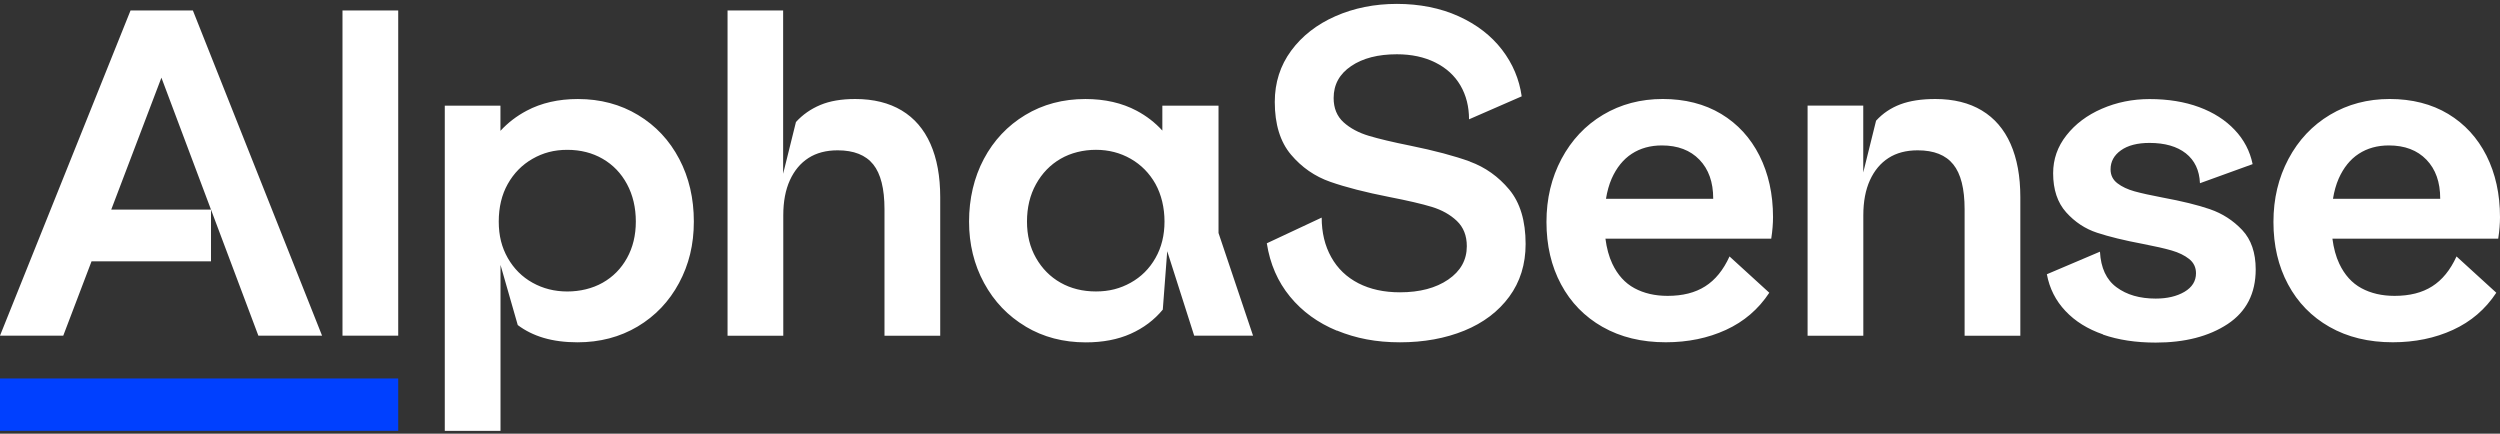
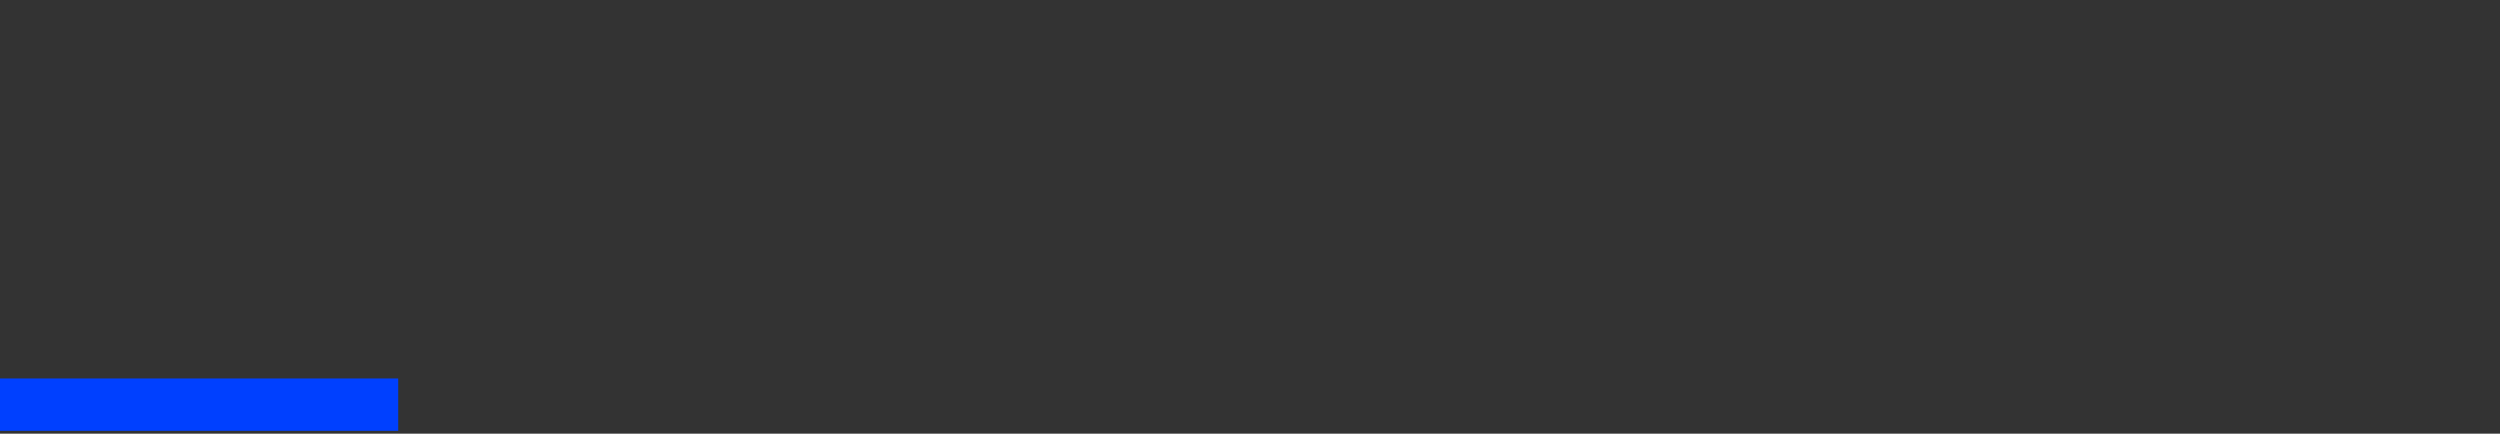
<svg xmlns="http://www.w3.org/2000/svg" width="196" height="34" viewBox="0 0 196 34" fill="none">
  <rect x="0" y="0" width="196" height="34" fill="#333333" stroke="none" />
-   <path d="M15.122 0.821L25.25 26.317H20.256L12.655 6.089L8.721 16.433H16.542V20.49H7.176L4.96 26.315H0L10.234 0.821H15.122ZM26.851 26.317H31.22V0.821H26.851V26.317ZM53.253 12.462C54.018 13.919 54.397 15.553 54.397 17.367C54.397 19.181 54.011 20.744 53.236 22.189C52.46 23.634 51.378 24.772 49.994 25.598C48.605 26.424 47.031 26.837 45.279 26.837C44.285 26.837 43.398 26.719 42.622 26.49C41.846 26.262 41.172 25.921 40.592 25.485L39.24 20.77V33.778H34.871V8.282H39.235V10.258C39.817 9.625 40.498 9.1 41.283 8.684C42.438 8.07 43.782 7.763 45.306 7.763C47.063 7.763 48.638 8.181 50.027 9.019C51.416 9.856 52.487 11.005 53.252 12.462H53.253ZM49.849 17.366C49.849 16.289 49.621 15.296 49.157 14.436C48.694 13.576 48.058 12.918 47.248 12.45C46.439 11.981 45.513 11.747 44.475 11.747C43.438 11.747 42.572 11.981 41.752 12.45C40.931 12.919 40.285 13.578 39.81 14.421C39.336 15.263 39.102 16.245 39.102 17.367C39.102 18.49 39.336 19.392 39.81 20.23C40.285 21.061 40.931 21.709 41.752 22.166C42.572 22.624 43.482 22.852 44.475 22.852C45.468 22.852 46.439 22.624 47.248 22.166C48.057 21.709 48.693 21.068 49.157 20.23C49.619 19.399 49.849 18.444 49.849 17.367V17.366ZM70.696 8.661C69.698 8.064 68.486 7.762 67.052 7.762C65.963 7.762 65.054 7.919 64.311 8.231C63.569 8.543 62.933 8.985 62.403 9.565L61.398 13.622V0.821H57.028L57.04 0.826V26.322H61.409V16.885C61.409 15.802 61.582 14.887 61.928 14.128C62.274 13.369 62.759 12.789 63.384 12.387C64.01 11.986 64.767 11.785 65.672 11.785C66.938 11.785 67.87 12.153 68.462 12.89C69.048 13.621 69.344 14.793 69.344 16.4V26.322H73.713V15.457C73.713 13.822 73.457 12.432 72.949 11.283C72.44 10.133 71.688 9.258 70.695 8.661H70.696ZM95.533 18.27L98.239 26.317H93.624L91.51 19.693L91.163 24.274C90.495 25.083 89.657 25.714 88.647 26.166C87.637 26.618 86.465 26.842 85.125 26.842C83.368 26.842 81.793 26.429 80.41 25.603V25.598C79.021 24.772 77.937 23.634 77.151 22.189C76.364 20.744 75.974 19.136 75.974 17.367C75.974 15.598 76.359 13.919 77.134 12.462C77.909 11.005 78.992 9.856 80.376 9.019C81.765 8.181 83.334 7.763 85.097 7.763C86.62 7.763 87.965 8.07 89.12 8.684C89.893 9.096 90.561 9.615 91.128 10.237V8.282H95.532V18.27H95.533ZM91.297 17.366C91.297 16.289 91.056 15.267 90.589 14.419C90.114 13.576 89.466 12.918 88.647 12.449C87.826 11.98 86.917 11.746 85.924 11.746C84.931 11.746 83.96 11.98 83.15 12.449C82.341 12.918 81.699 13.582 81.225 14.435C80.751 15.288 80.516 16.271 80.516 17.364C80.516 18.458 80.749 19.39 81.225 20.227C81.699 21.058 82.341 21.707 83.15 22.164C83.96 22.621 84.885 22.85 85.924 22.85C86.963 22.85 87.826 22.621 88.647 22.164C89.468 21.707 90.114 21.065 90.589 20.227C91.063 19.396 91.297 18.441 91.297 17.364V17.366ZM115.238 12.662C114.038 12.227 112.475 11.809 110.556 11.418C109.194 11.145 108.112 10.887 107.314 10.648C106.516 10.408 105.857 10.056 105.338 9.589C104.819 9.119 104.557 8.483 104.557 7.686C104.557 6.632 105.014 5.801 105.93 5.181C106.84 4.562 108.039 4.255 109.518 4.255C110.651 4.255 111.655 4.466 112.521 4.896C113.386 5.326 114.043 5.923 114.497 6.698C114.949 7.474 115.172 8.362 115.172 9.355L119.301 7.553C119.112 6.213 118.598 4.992 117.755 3.893C116.913 2.799 115.78 1.922 114.357 1.276C112.934 0.629 111.277 0.305 109.52 0.305C107.762 0.305 106.155 0.629 104.698 1.27C103.241 1.912 102.081 2.816 101.226 3.976C100.373 5.137 99.943 6.476 99.943 7.994C99.943 9.741 100.368 11.12 101.209 12.118C102.052 13.117 103.079 13.831 104.296 14.256C105.512 14.681 107.053 15.077 108.926 15.445C110.361 15.725 111.47 15.981 112.258 16.221C113.045 16.462 113.698 16.829 114.217 17.32C114.736 17.817 114.998 18.475 114.998 19.301C114.998 20.378 114.512 21.255 113.541 21.918C112.571 22.582 111.308 22.917 109.759 22.917C108.515 22.917 107.426 22.683 106.5 22.208C105.579 21.734 104.865 21.053 104.369 20.161C103.872 19.274 103.62 18.236 103.62 17.059L99.318 19.074C99.569 20.691 100.178 22.087 101.137 23.254C102.098 24.426 103.325 25.313 104.814 25.927V25.915C106.31 26.529 107.889 26.837 109.759 26.837C111.629 26.837 113.313 26.529 114.804 25.922C116.293 25.314 117.471 24.421 118.325 23.26C119.178 22.1 119.608 20.721 119.608 19.131C119.608 17.312 119.178 15.889 118.325 14.862C117.472 13.84 116.44 13.11 115.239 12.67L115.238 12.662ZM137.943 12.204C138.646 13.605 139.005 15.212 139.005 17.026C139.005 17.277 138.993 17.545 138.971 17.818C138.948 18.091 138.916 18.393 138.865 18.71H125.866C125.963 19.456 126.142 20.122 126.404 20.674C126.822 21.556 127.397 22.193 128.14 22.594C128.882 22.995 129.747 23.196 130.74 23.196C131.917 23.196 132.9 22.951 133.686 22.449C134.473 21.952 135.109 21.171 135.594 20.105L138.713 22.951C137.859 24.245 136.726 25.216 135.314 25.863C133.902 26.51 132.33 26.834 130.6 26.834C128.703 26.834 127.051 26.433 125.64 25.629L125.645 25.634C124.234 24.831 123.146 23.715 122.386 22.292C121.622 20.869 121.243 19.24 121.243 17.404C121.243 15.568 121.634 13.944 122.42 12.459C123.207 10.98 124.295 9.825 125.679 8.999C127.068 8.173 128.626 7.761 130.361 7.761C132.096 7.761 133.642 8.151 134.942 8.933C136.237 9.714 137.235 10.802 137.943 12.203V12.204ZM126.353 14.008C126.152 14.47 126.004 14.997 125.908 15.588H134.315C134.315 15.576 134.315 15.565 134.315 15.553C134.315 14.281 133.958 13.271 133.238 12.523C132.518 11.776 131.536 11.402 130.292 11.402C129.387 11.402 128.601 11.62 127.932 12.056C127.263 12.491 126.738 13.144 126.352 14.009L126.353 14.008ZM155.376 8.661C154.383 8.064 153.166 7.762 151.731 7.762C150.643 7.762 149.734 7.902 148.991 8.18C148.249 8.46 147.613 8.883 147.084 9.463L146.079 13.52V8.281H141.715V26.322H146.084V16.885C146.084 15.802 146.257 14.887 146.603 14.128C146.949 13.369 147.434 12.789 148.06 12.387C148.684 11.986 149.443 11.785 150.348 11.785C151.62 11.785 152.545 12.153 153.137 12.89C153.729 13.621 154.025 14.793 154.025 16.4V26.322H158.394V15.457C158.394 13.822 158.137 12.432 157.63 11.283C157.121 10.133 156.369 9.258 155.374 8.661H155.376ZM173.271 16.405C172.3 16.071 171.061 15.769 169.56 15.491C168.611 15.312 167.869 15.145 167.338 14.999C166.808 14.849 166.361 14.643 166.004 14.368C165.647 14.095 165.468 13.732 165.468 13.28C165.468 12.666 165.742 12.169 166.282 11.785C166.823 11.4 167.571 11.205 168.521 11.205C169.726 11.205 170.674 11.478 171.367 12.02C172.059 12.568 172.433 13.343 172.477 14.364L176.606 12.868C176.395 11.847 175.931 10.954 175.2 10.184C174.475 9.415 173.544 8.818 172.411 8.398C171.278 7.98 169.983 7.767 168.527 7.767C167.188 7.767 165.938 8.023 164.782 8.526C163.627 9.028 162.701 9.726 162.01 10.608C161.312 11.49 160.966 12.483 160.966 13.582C160.966 14.865 161.307 15.887 161.987 16.646C162.668 17.405 163.477 17.941 164.415 18.248C165.347 18.555 166.546 18.85 168.003 19.123C168.952 19.308 169.699 19.475 170.257 19.637C170.815 19.799 171.273 20.022 171.631 20.306C171.987 20.591 172.166 20.964 172.166 21.422C172.166 22.036 171.865 22.521 171.262 22.879C170.66 23.23 169.912 23.409 169.007 23.409C167.756 23.409 166.736 23.114 165.938 22.522C165.139 21.937 164.704 21.004 164.637 19.732L160.474 21.501C160.681 22.612 161.166 23.571 161.931 24.381C162.69 25.19 163.672 25.799 164.878 26.217V26.234C166.083 26.652 167.456 26.859 169.007 26.859C171.295 26.859 173.175 26.373 174.643 25.408C176.11 24.438 176.847 23.009 176.847 21.122C176.847 19.811 176.49 18.778 175.787 18.031C175.079 17.284 174.241 16.741 173.271 16.407V16.405ZM196 17.026C196 17.277 195.988 17.545 195.966 17.818C195.944 18.091 195.91 18.393 195.86 18.71H182.861C182.958 19.456 183.137 20.122 183.4 20.674C183.818 21.556 184.393 22.193 185.135 22.594C185.877 22.995 186.742 23.196 187.735 23.196C188.913 23.196 189.895 22.951 190.682 22.449C191.468 21.952 192.105 21.171 192.591 20.105L195.71 22.951C194.857 24.245 193.724 25.216 192.311 25.863C190.9 26.51 189.326 26.834 187.596 26.834C185.698 26.834 184.047 26.433 182.635 25.629L182.641 25.634C181.229 24.831 180.141 23.715 179.382 22.292C178.617 20.869 178.238 19.24 178.238 17.404C178.238 15.568 178.629 13.944 179.416 12.459C180.202 10.98 181.291 9.825 182.675 8.999C184.064 8.173 185.621 7.761 187.356 7.761C189.092 7.761 190.637 8.151 191.938 8.933C193.232 9.714 194.231 10.802 194.94 12.203C195.643 13.604 196 15.211 196 17.025V17.026ZM183.35 14.008C183.149 14.47 183 14.997 182.905 15.588H191.312C191.312 15.576 191.312 15.565 191.312 15.553C191.312 14.281 190.955 13.271 190.235 12.523C189.515 11.776 188.532 11.402 187.288 11.402C186.384 11.402 185.598 11.62 184.929 12.056C184.258 12.491 183.734 13.144 183.349 14.009L183.35 14.008Z" fill="white" />
  <path d="M31.22 29.672H0V33.777H31.22V29.672Z" fill="#0040FF" />
</svg>